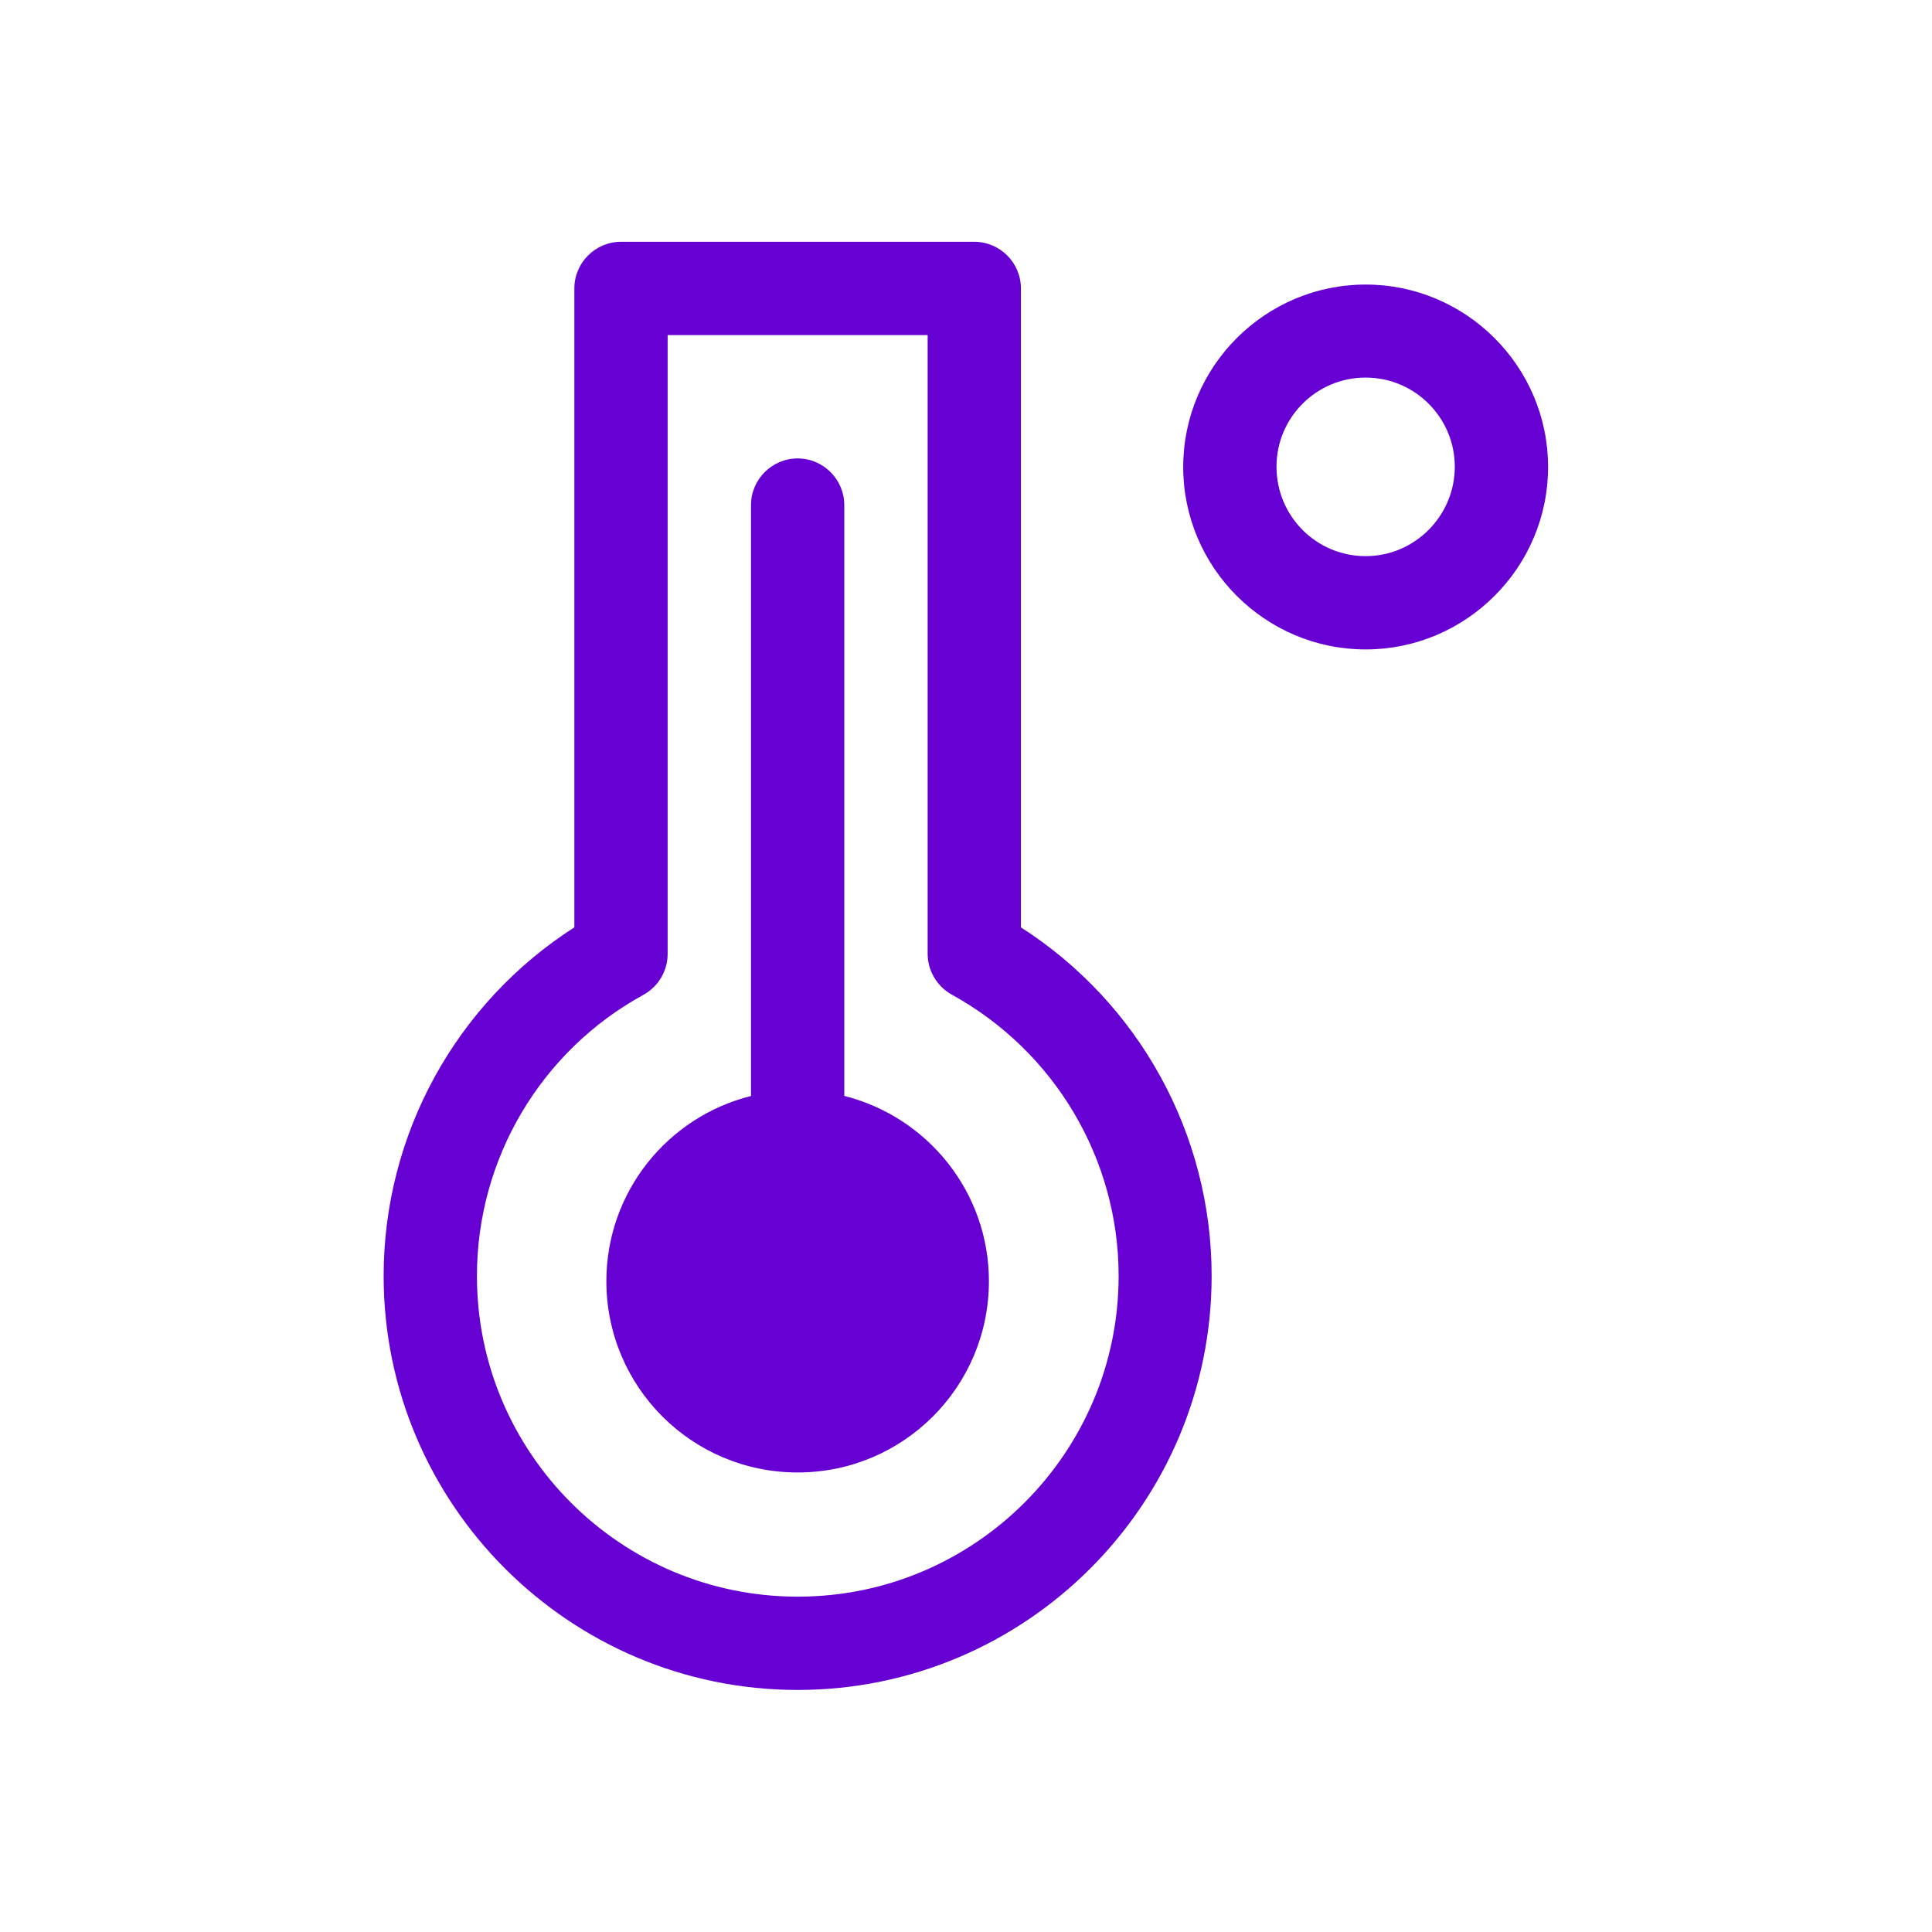
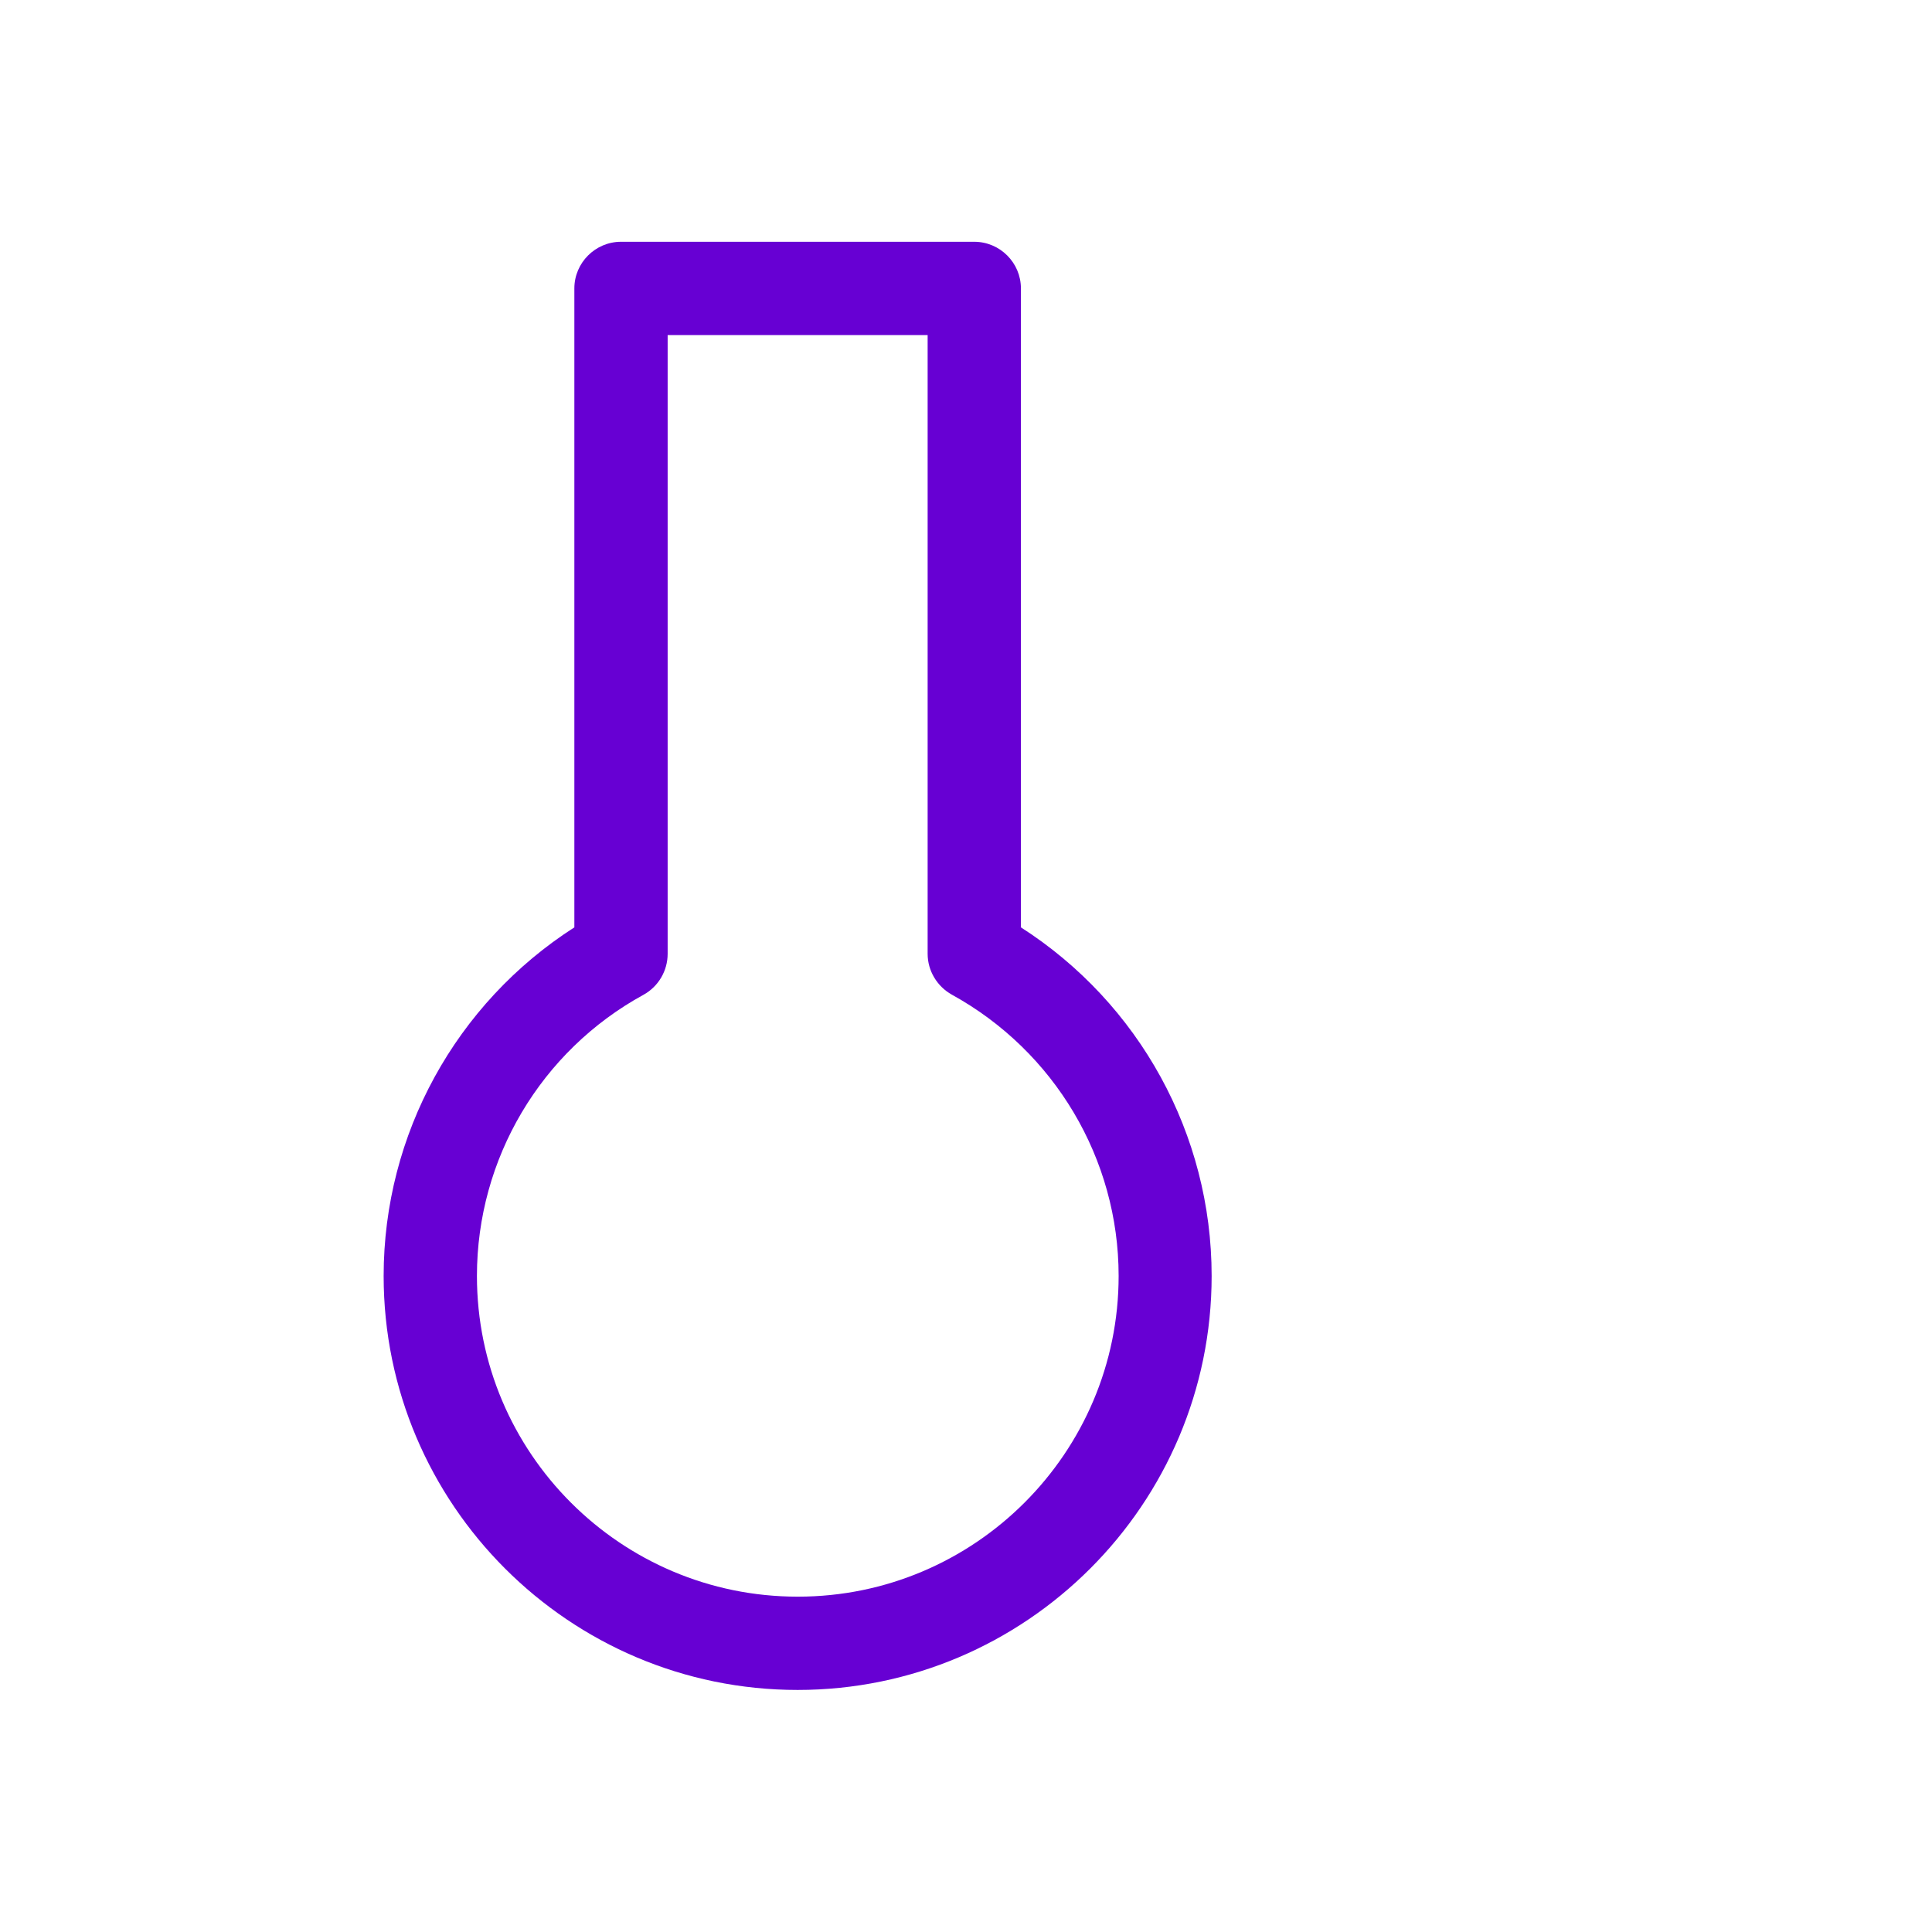
<svg xmlns="http://www.w3.org/2000/svg" id="Layer_1" data-name="Layer 1" viewBox="0 0 70 70">
  <defs>
    <style>
      .cls-1 {
        fill: #6700d3;
      }
    </style>
  </defs>
  <path class="cls-1" d="M36.99,33.6V10.45c0-.93-.76-1.69-1.69-1.69h-12.8c-.93,0-1.69.76-1.69,1.69v23.15c-4.29,2.75-6.91,7.5-6.91,12.63,0,8.27,6.73,15,15,15s15-6.73,15-15c0-5.13-2.62-9.88-6.91-12.63ZM28.9,57.85c-6.41,0-11.62-5.21-11.62-11.62,0-4.24,2.31-8.15,6.04-10.19.54-.3.87-.87.87-1.48V12.14h9.42v22.42c0,.61.34,1.18.88,1.48,3.72,2.05,6.04,5.95,6.04,10.19,0,6.41-5.22,11.62-11.62,11.62Z" />
-   <path class="cls-1" d="M49.48,10.31c-3.64,0-6.61,2.97-6.61,6.61s2.97,6.61,6.61,6.61,6.61-2.97,6.61-6.61-2.97-6.61-6.61-6.61ZM49.48,20.15c-1.79,0-3.23-1.45-3.23-3.24s1.45-3.23,3.23-3.23,3.23,1.45,3.23,3.23-1.45,3.24-3.23,3.24Z" />
-   <path class="cls-1" d="M30.59,39.71v-21.41c0-.93-.76-1.69-1.69-1.69s-1.69.76-1.69,1.69v21.41c-3.01.75-5.24,3.47-5.24,6.71,0,3.83,3.1,6.93,6.93,6.93s6.93-3.1,6.93-6.93c0-3.24-2.23-5.95-5.23-6.71Z" />
</svg>